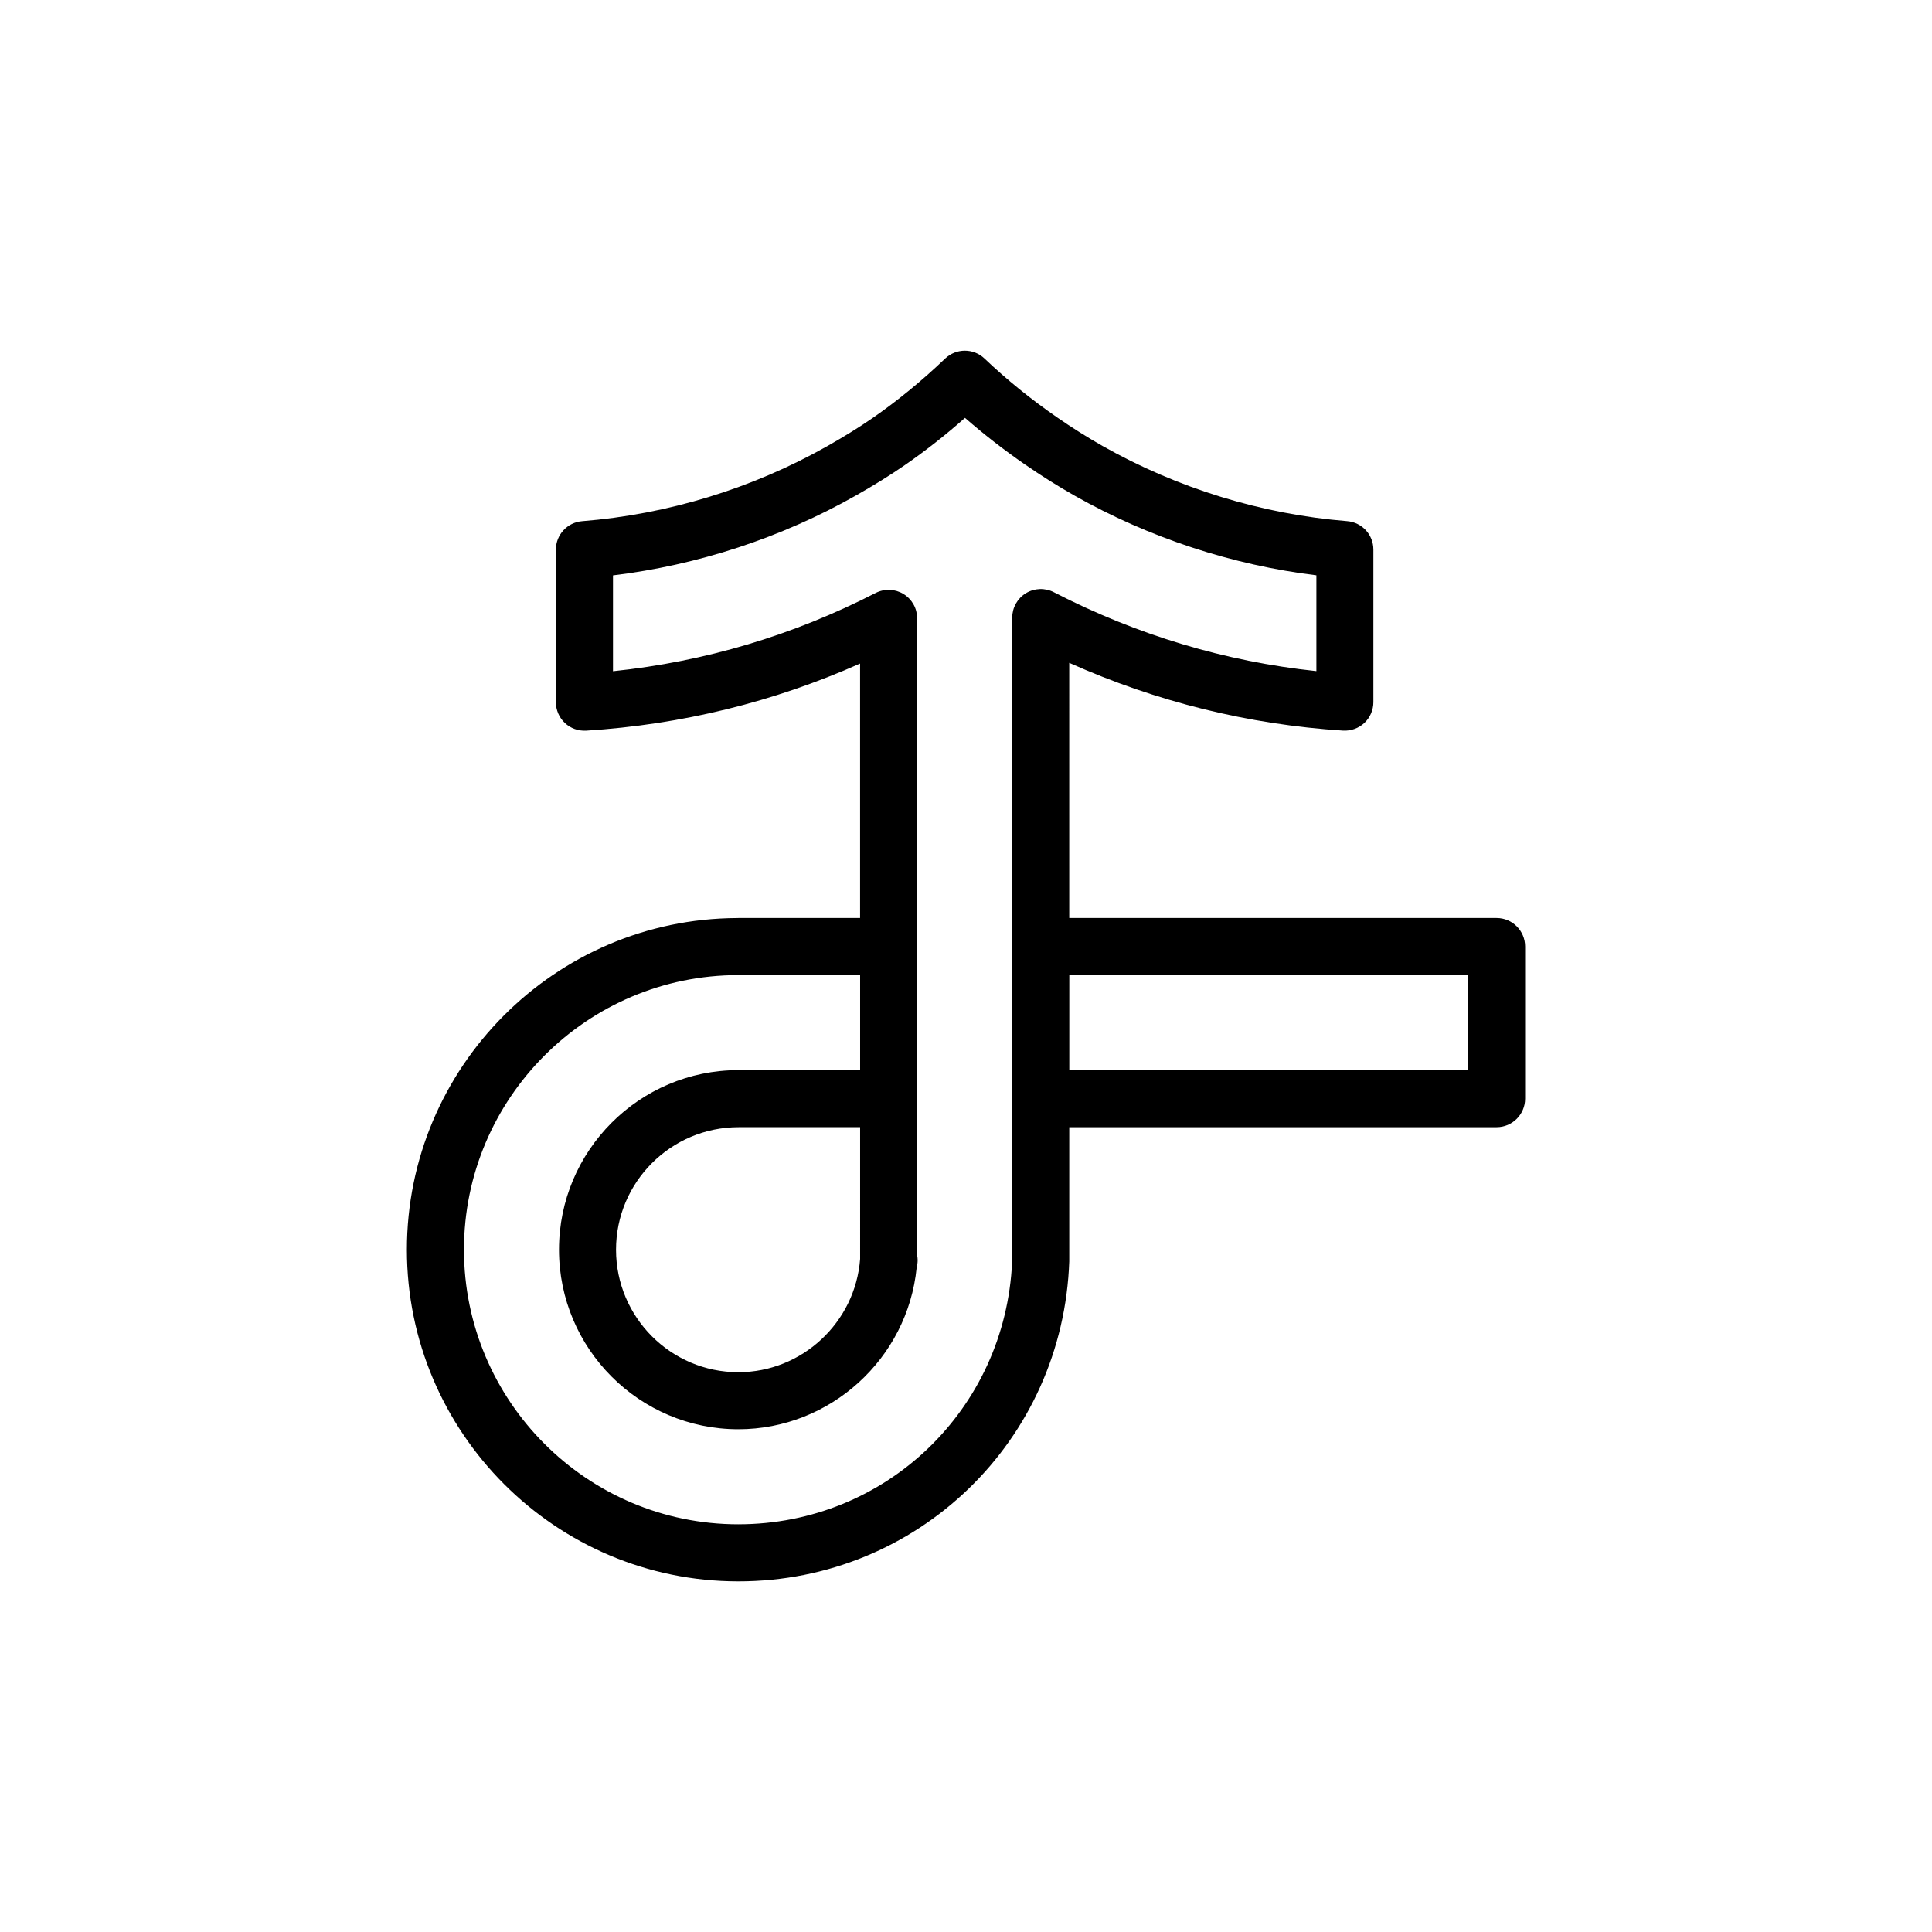
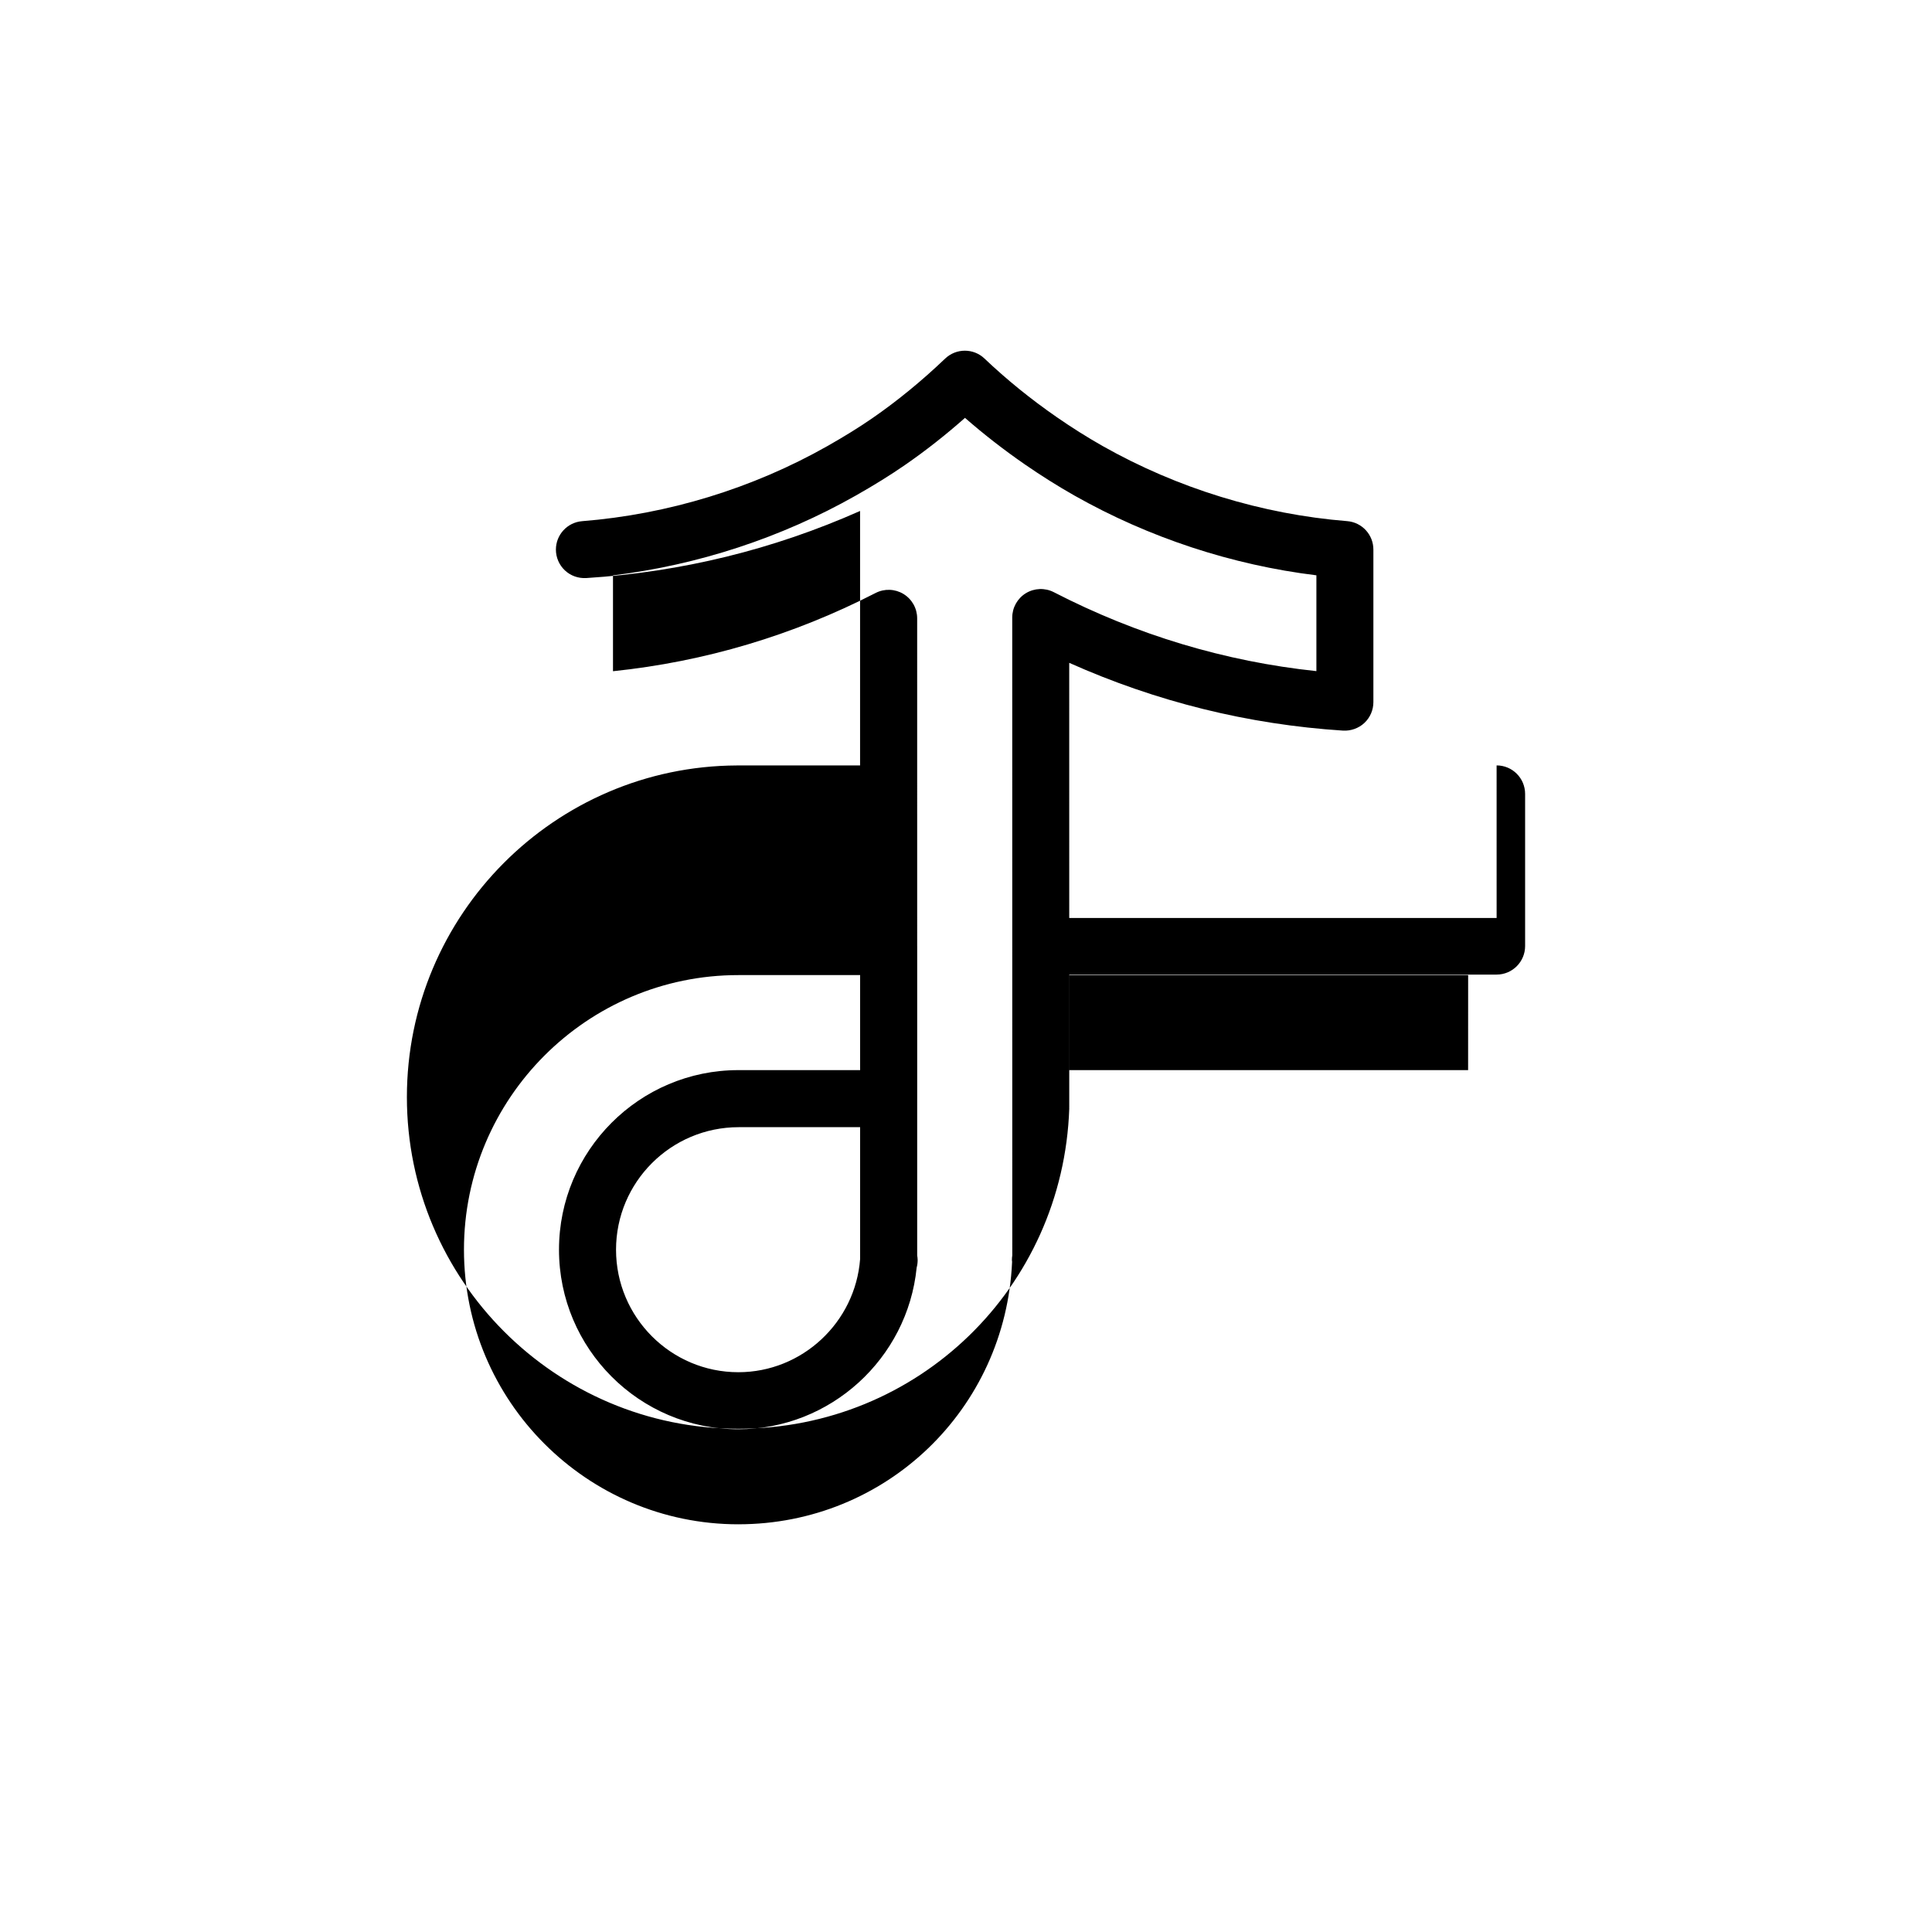
<svg xmlns="http://www.w3.org/2000/svg" fill="#000000" width="800px" height="800px" version="1.1" viewBox="144 144 512 512">
-   <path d="m540.62 387.28h-113.26l-0.004-67.621c23.09 10.312 47.449 16.344 72.562 17.961 2.055 0.117 4.133-0.605 5.656-2.031 1.523-1.43 2.387-3.426 2.387-5.512v-40.441c0-3.941-3.027-7.219-6.953-7.531-22.566-1.809-44.98-8.699-64.816-19.914-4.004-2.273-8.082-4.832-12.098-7.613-6.898-4.769-13.352-10.004-19.191-15.559-2.918-2.781-7.512-2.769-10.43 0.012-6.191 5.914-12.68 11.23-19.277 15.785-3.496 2.414-7.394 4.832-11.91 7.391-19.828 11.227-42.305 18.105-65.008 19.91-3.93 0.312-6.957 3.594-6.957 7.531v40.441c0 2.086 0.863 4.082 2.383 5.512 1.523 1.426 3.527 2.144 5.652 2.031 25.215-1.594 49.57-7.562 72.574-17.781v67.43h-32.258c-0.137 0-0.266 0-0.402 0.012-48.25 0.215-87.438 39.559-87.438 87.891 0 48.461 39.402 87.891 87.836 87.891 47.555 0 86.07-37.285 87.699-84.891 0-0.066-0.016-0.121-0.016-0.18 0.004-0.023 0.012-0.051 0.012-0.074v-35.215h113.25c4.172 0 7.559-3.387 7.559-7.559v-40.309c0.004-4.188-3.383-7.566-7.555-7.566zm-168.68 90.363c-1.27 16.844-15.395 30.008-32.27 30.008-17.875 0-32.414-14.57-32.414-32.469 0-17.898 14.547-32.469 32.516-32.469h32.168zm-32.266 70.312c-40.098 0-72.719-32.648-72.719-72.773 0-40.129 32.621-72.773 72.719-72.773 0.125 0 0.258 0 0.383-0.012h31.883v25.195h-32.27c-26.207 0-47.531 21.348-47.531 47.586s21.32 47.586 47.531 47.586c24.371 0 44.844-18.695 47.254-42.832 0.172-0.641 0.262-1.316 0.262-2.004 0-0.418-0.059-0.828-0.125-1.23v-41.492c0-0.016 0.004-0.035 0.004-0.051v-40.309c0-0.016-0.004-0.031-0.004-0.051l-0.004-86.93c0-2.629-1.371-5.078-3.617-6.449-2.246-1.371-5.047-1.477-7.391-0.273-21.922 11.25-45.297 18.211-69.602 20.738v-25.398c22.5-2.731 44.594-9.969 64.297-21.125 4.914-2.781 9.18-5.43 13.047-8.102 5.422-3.742 10.762-7.934 15.941-12.516 4.953 4.328 10.238 8.438 15.773 12.273 4.387 3.031 8.848 5.836 13.25 8.328 19.703 11.145 41.727 18.391 64.102 21.125v25.391c-24.199-2.555-47.57-9.578-69.59-20.922-2.336-1.203-5.144-1.098-7.394 0.266-2.246 1.375-3.621 3.82-3.621 6.453l0.012 169.03c-0.066 0.402-0.102 0.816-0.102 1.238 0 0.168 0.039 0.324 0.051 0.492-1.734 39.047-33.43 69.539-72.539 69.539zm193.39-120.36h-105.69v-25.195h105.7z" />
+   <path d="m540.62 387.28h-113.26l-0.004-67.621c23.09 10.312 47.449 16.344 72.562 17.961 2.055 0.117 4.133-0.605 5.656-2.031 1.523-1.43 2.387-3.426 2.387-5.512v-40.441c0-3.941-3.027-7.219-6.953-7.531-22.566-1.809-44.98-8.699-64.816-19.914-4.004-2.273-8.082-4.832-12.098-7.613-6.898-4.769-13.352-10.004-19.191-15.559-2.918-2.781-7.512-2.769-10.43 0.012-6.191 5.914-12.68 11.23-19.277 15.785-3.496 2.414-7.394 4.832-11.91 7.391-19.828 11.227-42.305 18.105-65.008 19.91-3.93 0.312-6.957 3.594-6.957 7.531c0 2.086 0.863 4.082 2.383 5.512 1.523 1.426 3.527 2.144 5.652 2.031 25.215-1.594 49.57-7.562 72.574-17.781v67.43h-32.258c-0.137 0-0.266 0-0.402 0.012-48.25 0.215-87.438 39.559-87.438 87.891 0 48.461 39.402 87.891 87.836 87.891 47.555 0 86.07-37.285 87.699-84.891 0-0.066-0.016-0.121-0.016-0.18 0.004-0.023 0.012-0.051 0.012-0.074v-35.215h113.25c4.172 0 7.559-3.387 7.559-7.559v-40.309c0.004-4.188-3.383-7.566-7.555-7.566zm-168.68 90.363c-1.27 16.844-15.395 30.008-32.27 30.008-17.875 0-32.414-14.57-32.414-32.469 0-17.898 14.547-32.469 32.516-32.469h32.168zm-32.266 70.312c-40.098 0-72.719-32.648-72.719-72.773 0-40.129 32.621-72.773 72.719-72.773 0.125 0 0.258 0 0.383-0.012h31.883v25.195h-32.27c-26.207 0-47.531 21.348-47.531 47.586s21.32 47.586 47.531 47.586c24.371 0 44.844-18.695 47.254-42.832 0.172-0.641 0.262-1.316 0.262-2.004 0-0.418-0.059-0.828-0.125-1.23v-41.492c0-0.016 0.004-0.035 0.004-0.051v-40.309c0-0.016-0.004-0.031-0.004-0.051l-0.004-86.93c0-2.629-1.371-5.078-3.617-6.449-2.246-1.371-5.047-1.477-7.391-0.273-21.922 11.25-45.297 18.211-69.602 20.738v-25.398c22.5-2.731 44.594-9.969 64.297-21.125 4.914-2.781 9.18-5.43 13.047-8.102 5.422-3.742 10.762-7.934 15.941-12.516 4.953 4.328 10.238 8.438 15.773 12.273 4.387 3.031 8.848 5.836 13.25 8.328 19.703 11.145 41.727 18.391 64.102 21.125v25.391c-24.199-2.555-47.57-9.578-69.59-20.922-2.336-1.203-5.144-1.098-7.394 0.266-2.246 1.375-3.621 3.82-3.621 6.453l0.012 169.03c-0.066 0.402-0.102 0.816-0.102 1.238 0 0.168 0.039 0.324 0.051 0.492-1.734 39.047-33.43 69.539-72.539 69.539zm193.39-120.36h-105.69v-25.195h105.7z" />
</svg>